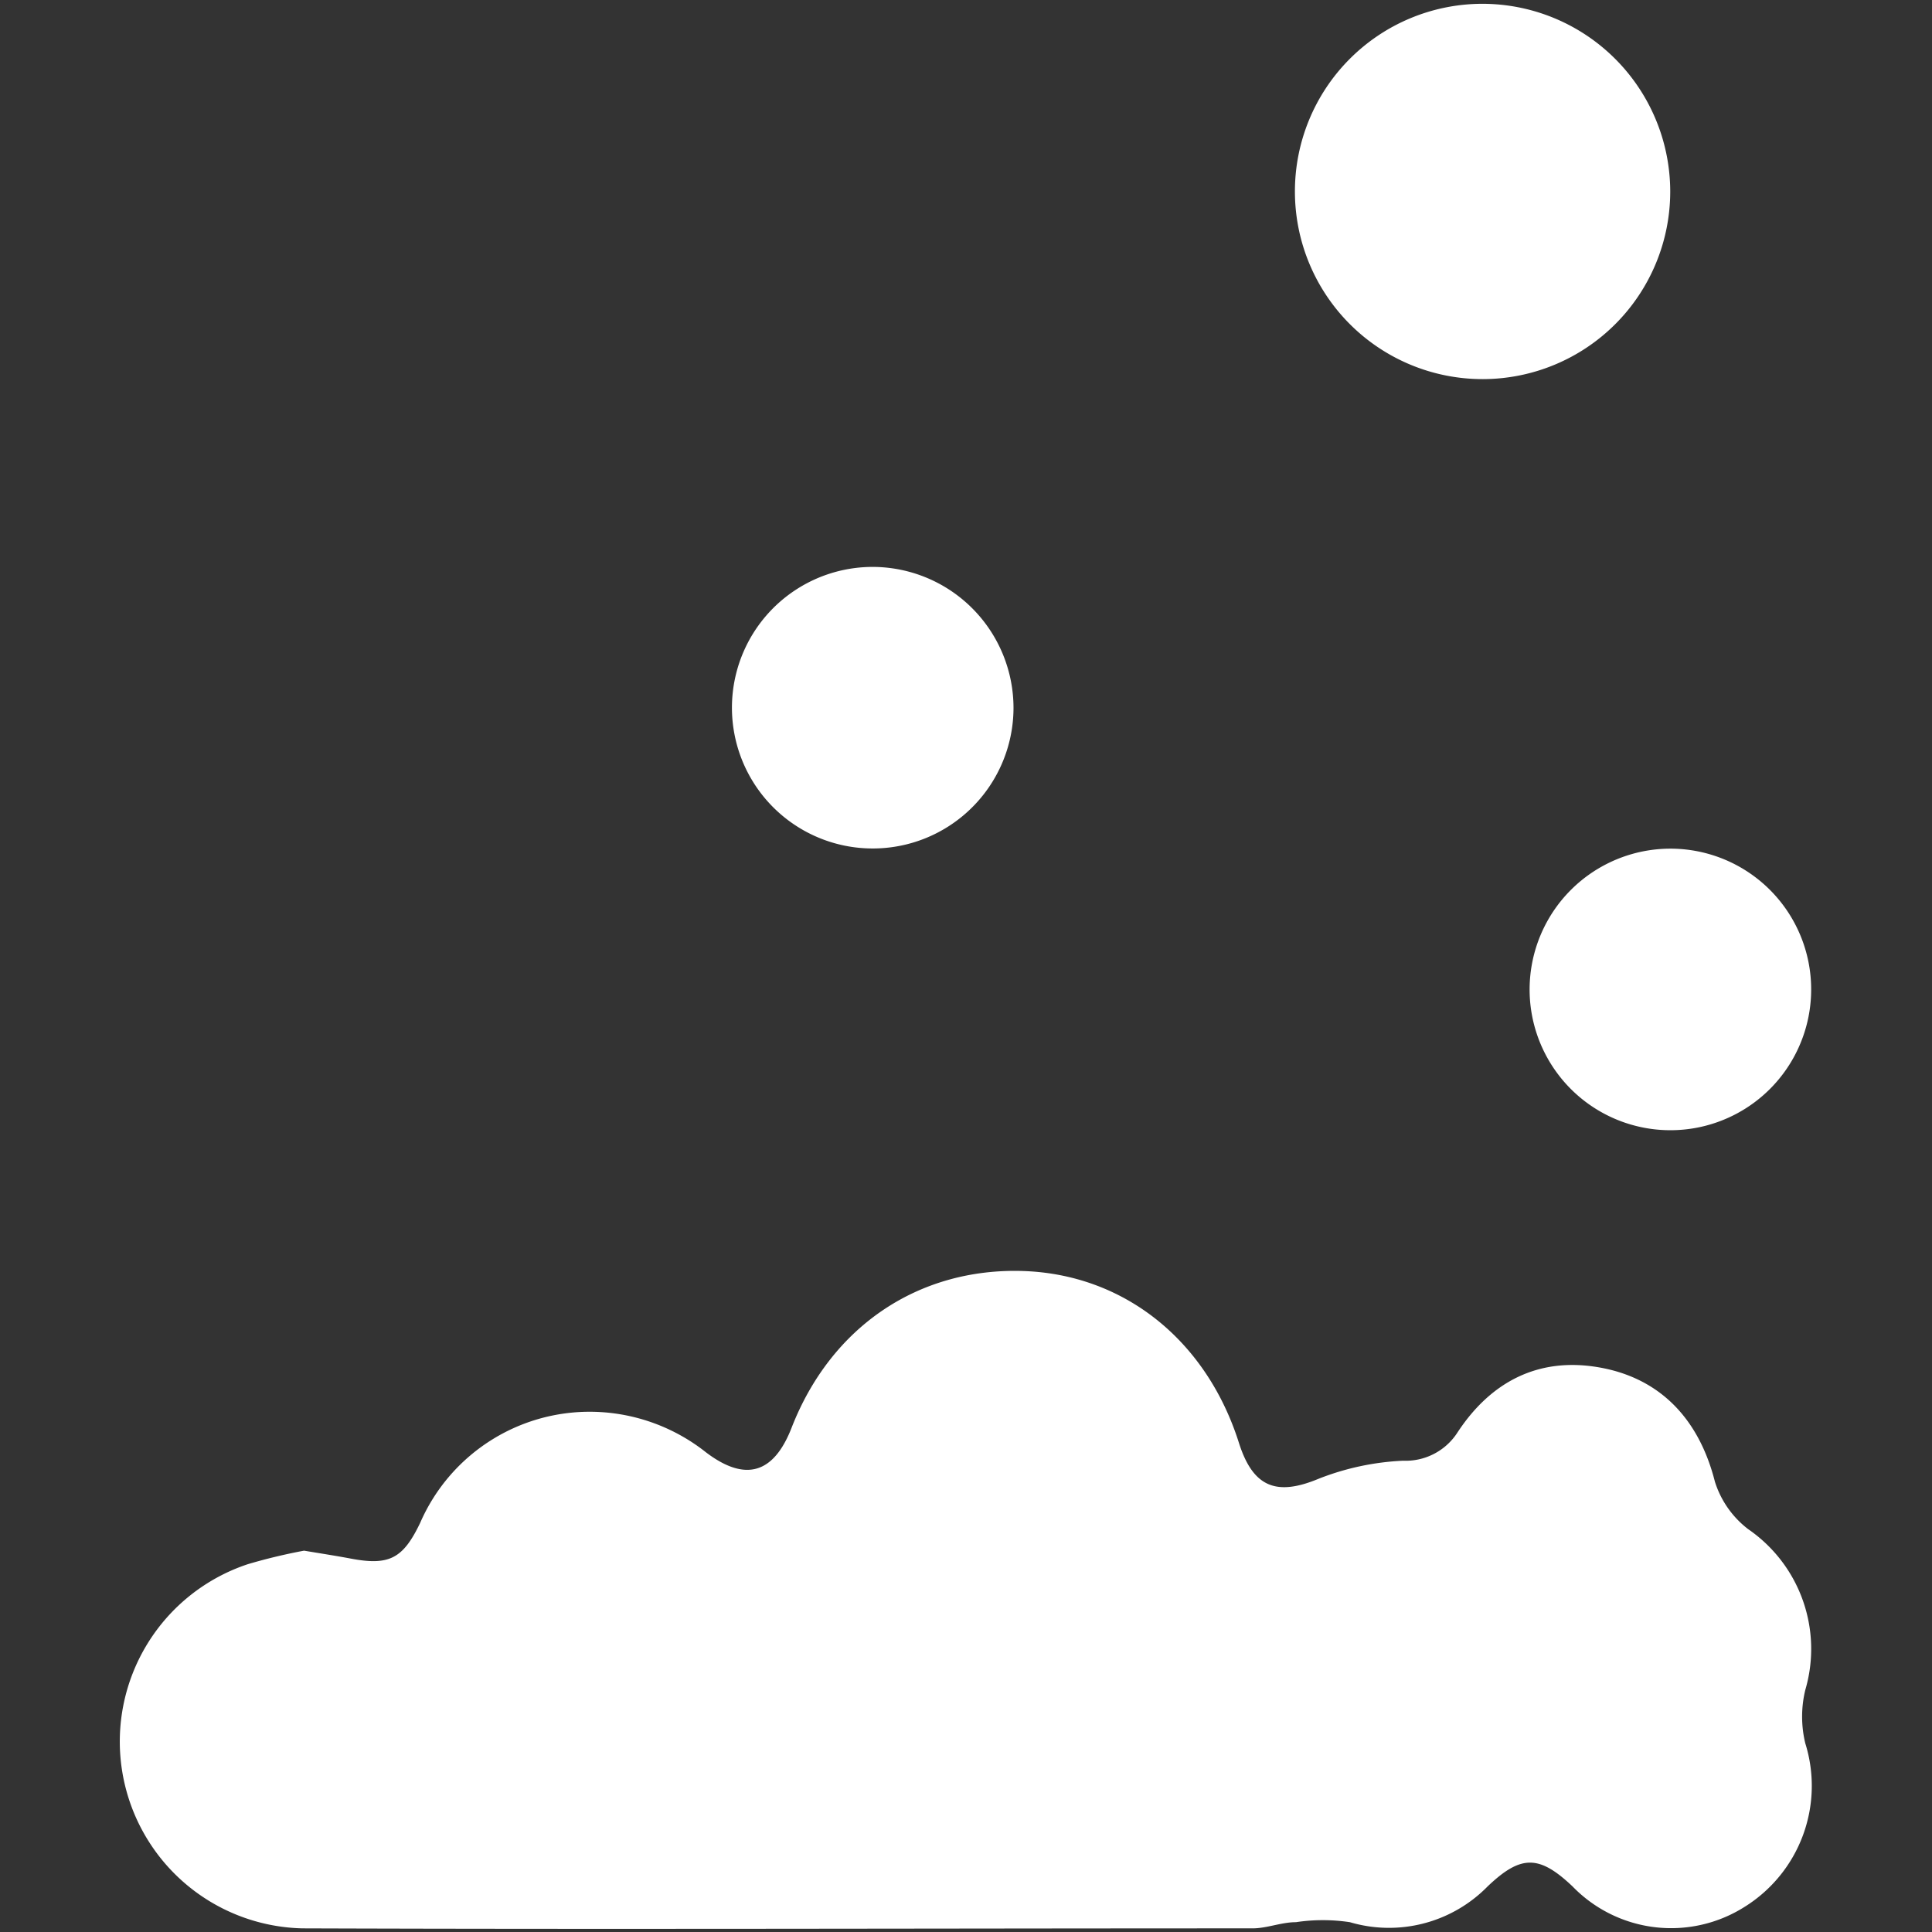
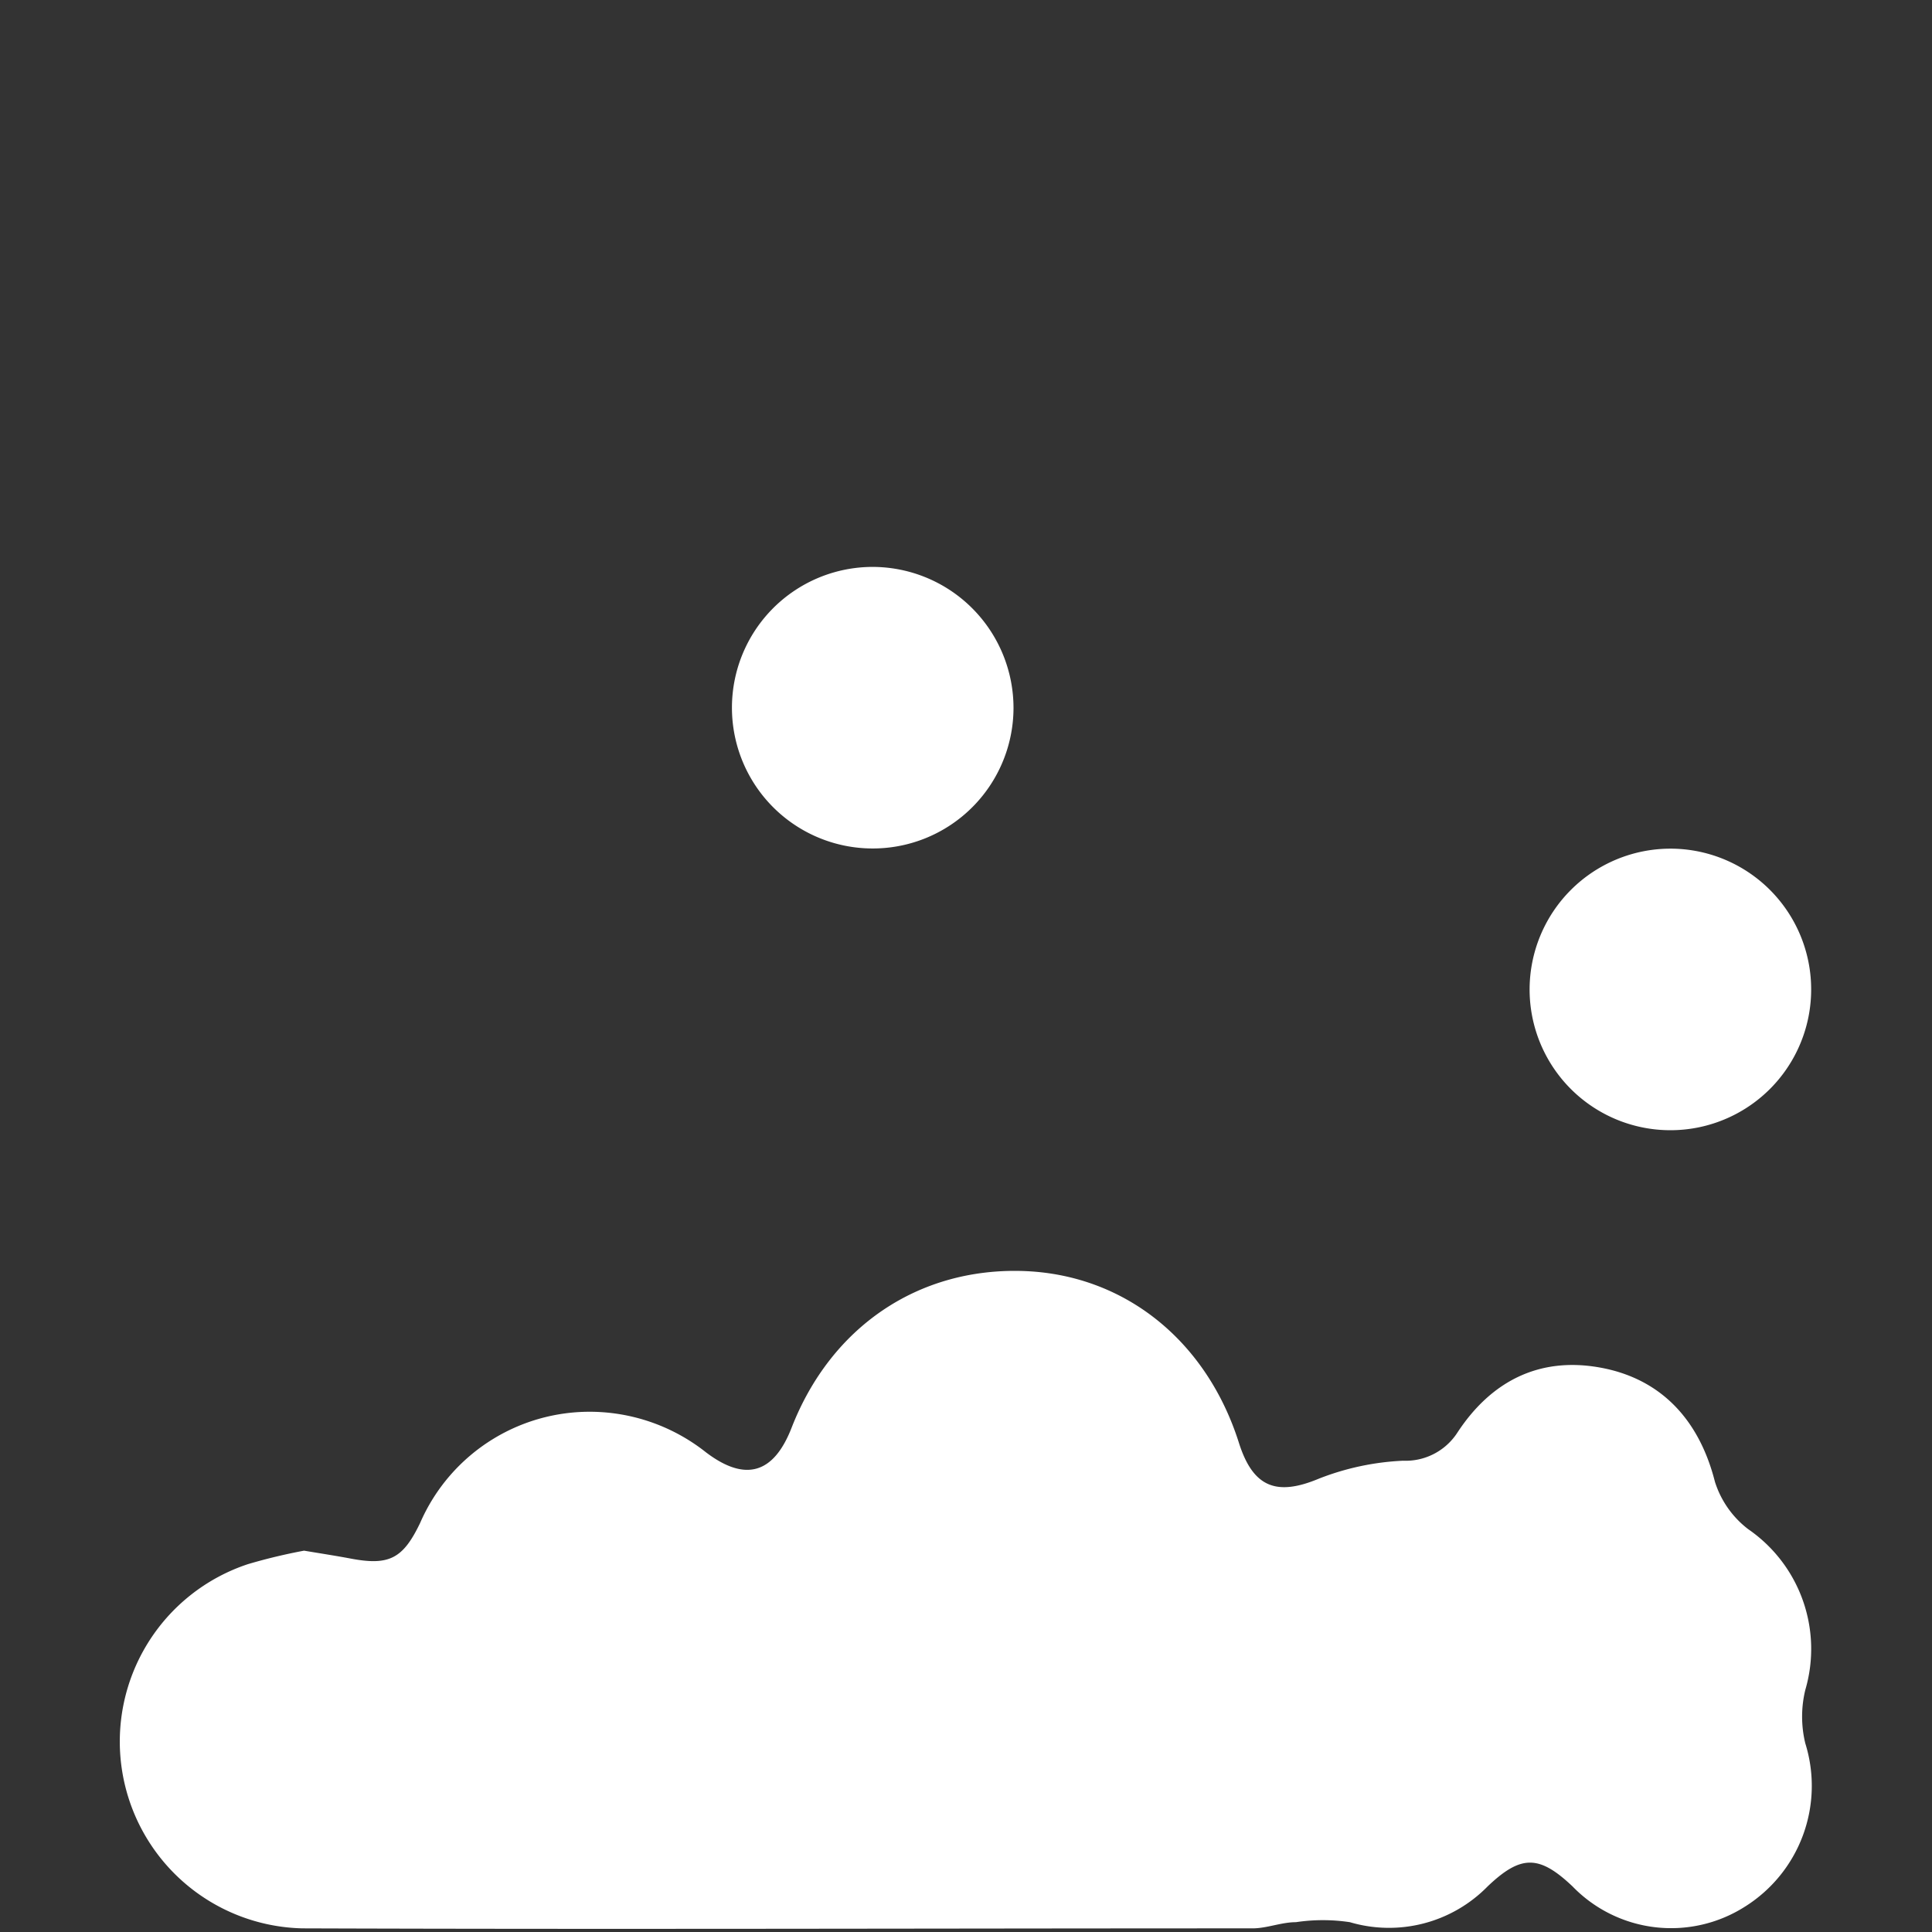
<svg xmlns="http://www.w3.org/2000/svg" id="Layer_1" data-name="Layer 1" viewBox="0 0 122 122">
  <rect x="0" y="0" width="122" height="122" fill="#333333" stroke="none" />
  <defs>
    <style>.cls-1{fill:#fff;}</style>
  </defs>
  <path class="cls-1" d="M19.2,97.92c1.14.19,2.05.33,2.95.5,2.43.46,3.3,0,4.38-2.25a11.67,11.67,0,0,1,11.42-7,11.84,11.84,0,0,1,6.63,2.54c2.49,1.89,4.28,1.35,5.41-1.56,2.49-6.38,8-10.09,14.59-9.89,6.38.2,11.6,4.35,13.66,10.87.9,2.82,2.4,3.35,5.05,2.24a16.58,16.58,0,0,1,5.31-1.13A3.89,3.89,0,0,0,92,90.51c2.12-3.26,5.15-4.84,9-4.16s6.29,3.27,7.29,7.21a6.06,6.06,0,0,0,2.1,3A9.18,9.18,0,0,1,114,106.71a7.15,7.15,0,0,0,0,3.38,9,9,0,0,1-3.83,10.32,8.67,8.67,0,0,1-10.87-1.29c-2.11-2-3.26-2-5.36,0a8.72,8.72,0,0,1-8.7,2.26,11.44,11.44,0,0,0-3.41,0c-.92,0-1.83.39-2.74.39-20,0-40,.07-60,0a11.8,11.8,0,0,1-3.43-23A35.57,35.57,0,0,1,19.2,97.92Z" />
-   <path class="cls-1" d="M105.47,12.07A11.85,11.85,0,1,1,93.56.24,11.87,11.87,0,0,1,105.47,12.07Z" />
  <path class="cls-1" d="M64,44.73a8.89,8.89,0,1,1-8.75-8.93A8.91,8.91,0,0,1,64,44.73Z" />
  <path class="cls-1" d="M105.43,53.59a8.89,8.89,0,1,1-8.84,8.84A8.9,8.9,0,0,1,105.43,53.59Z" />
</svg>